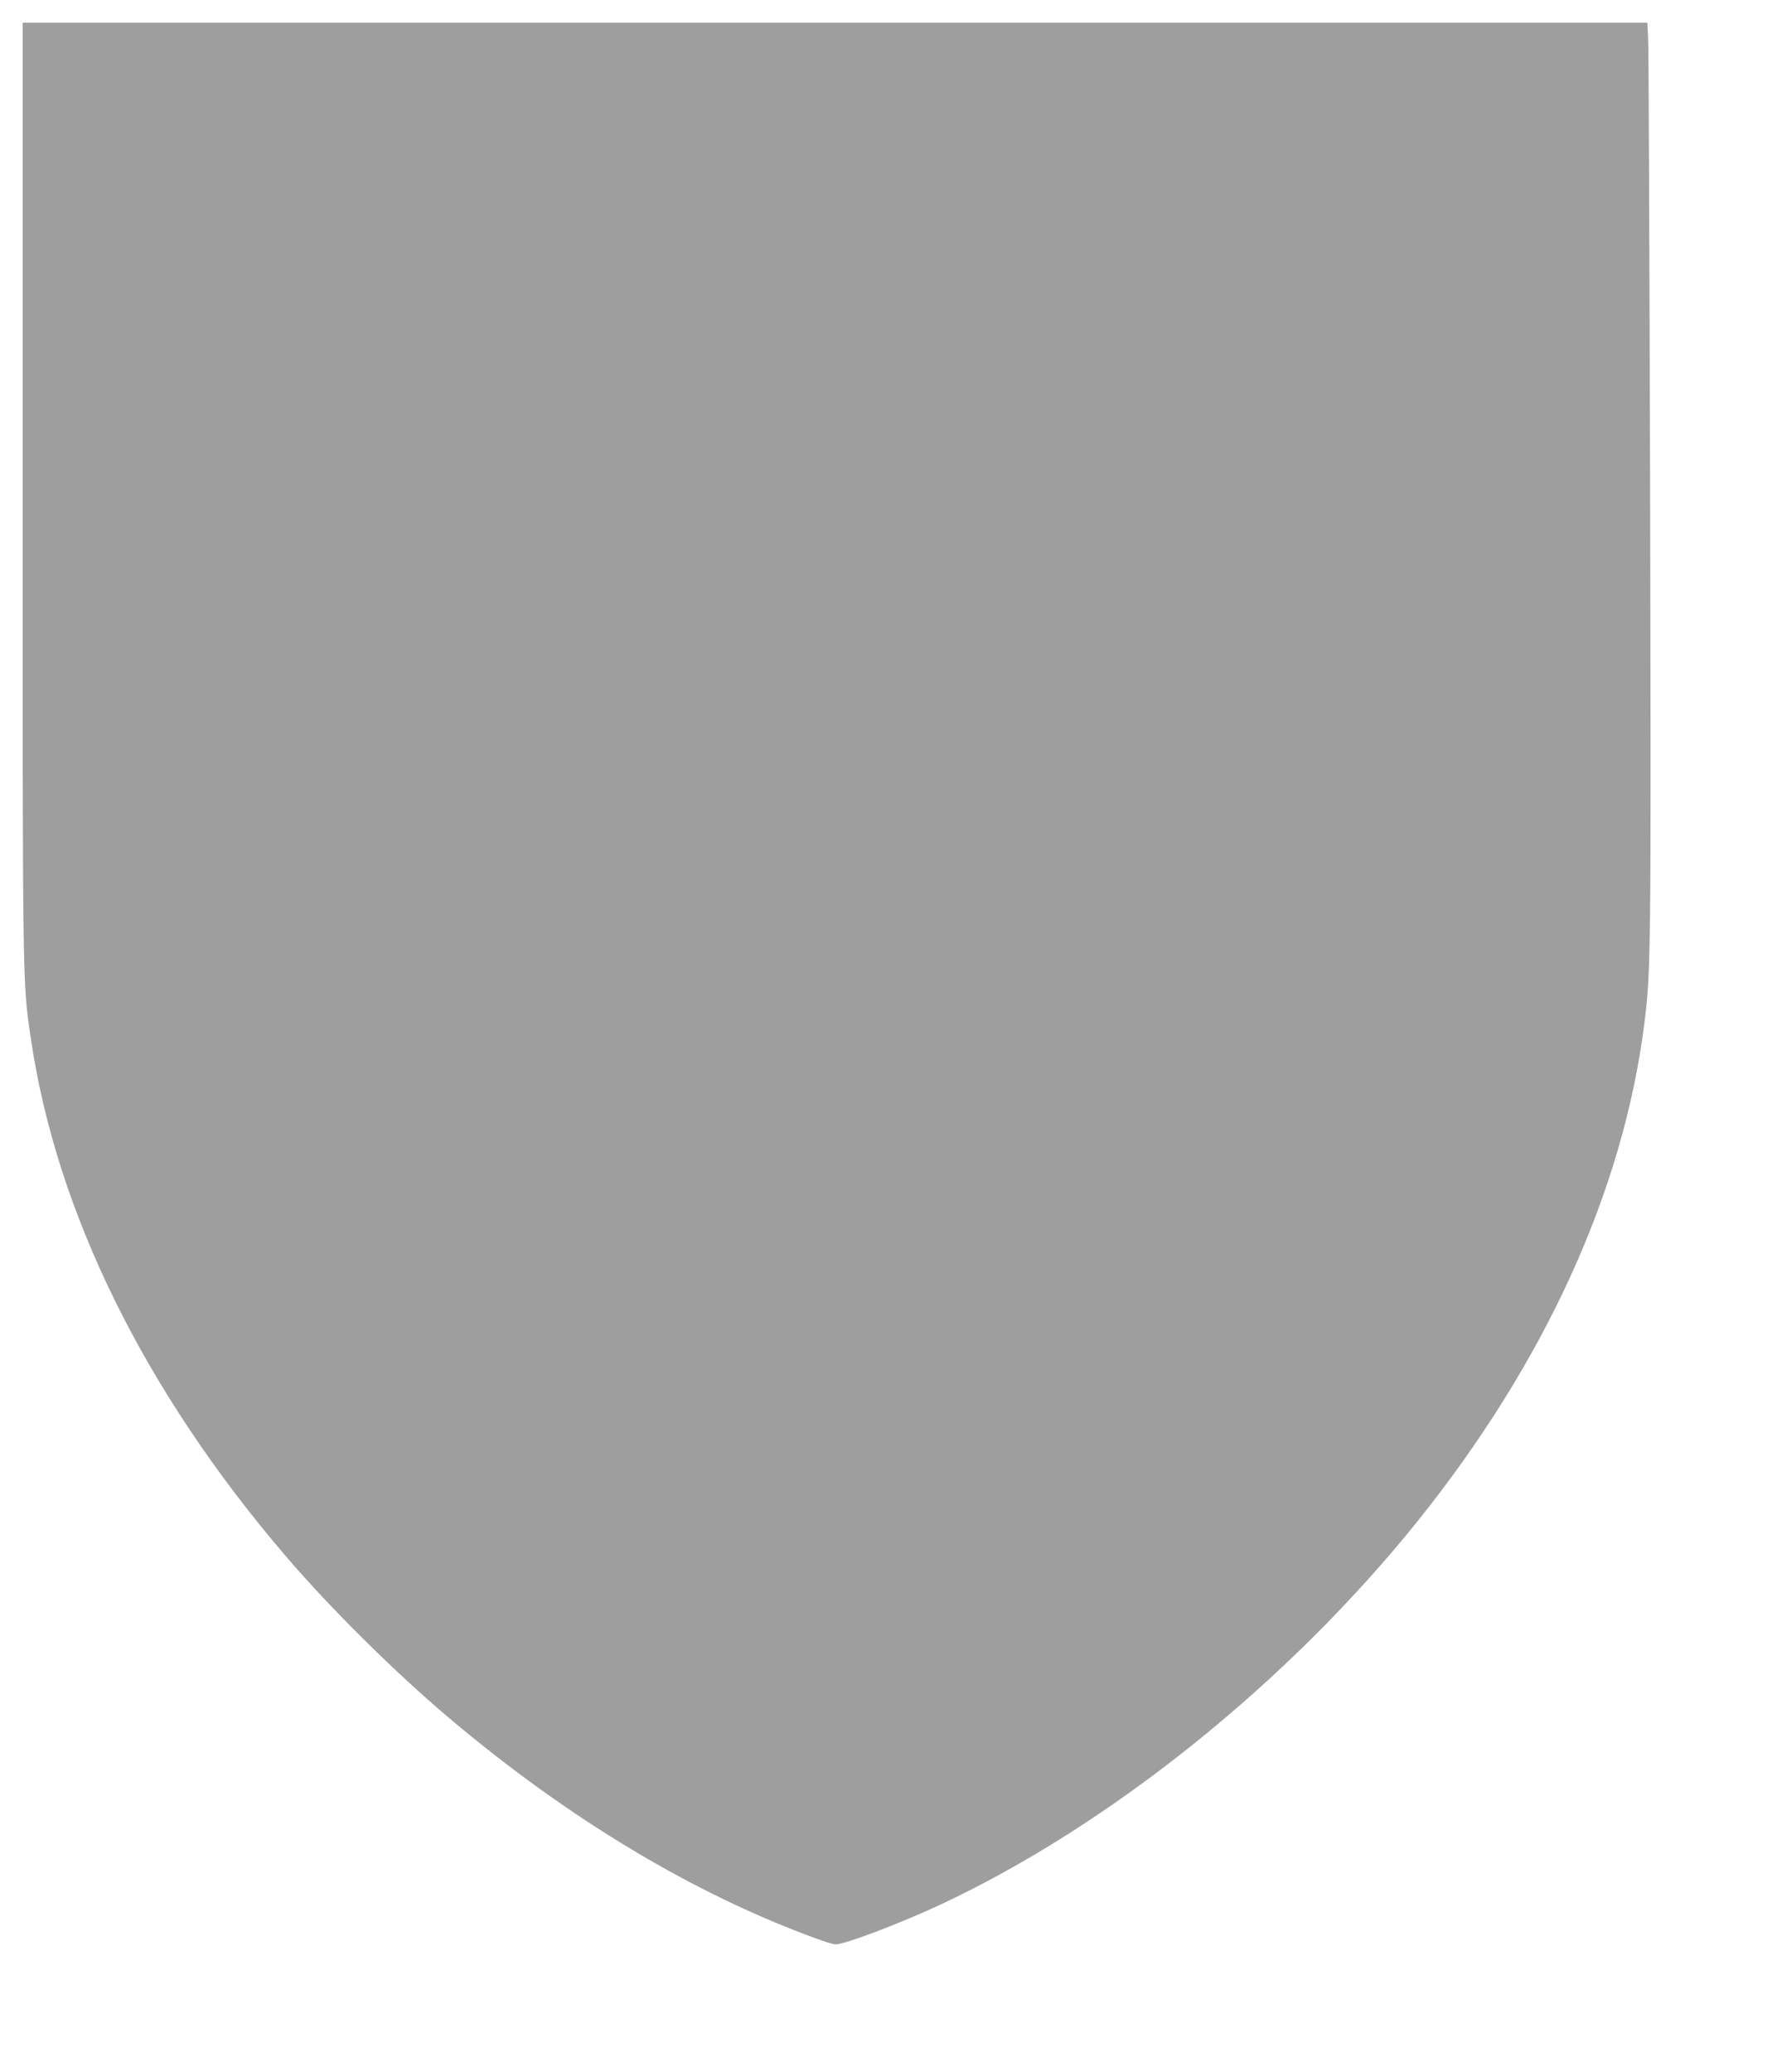
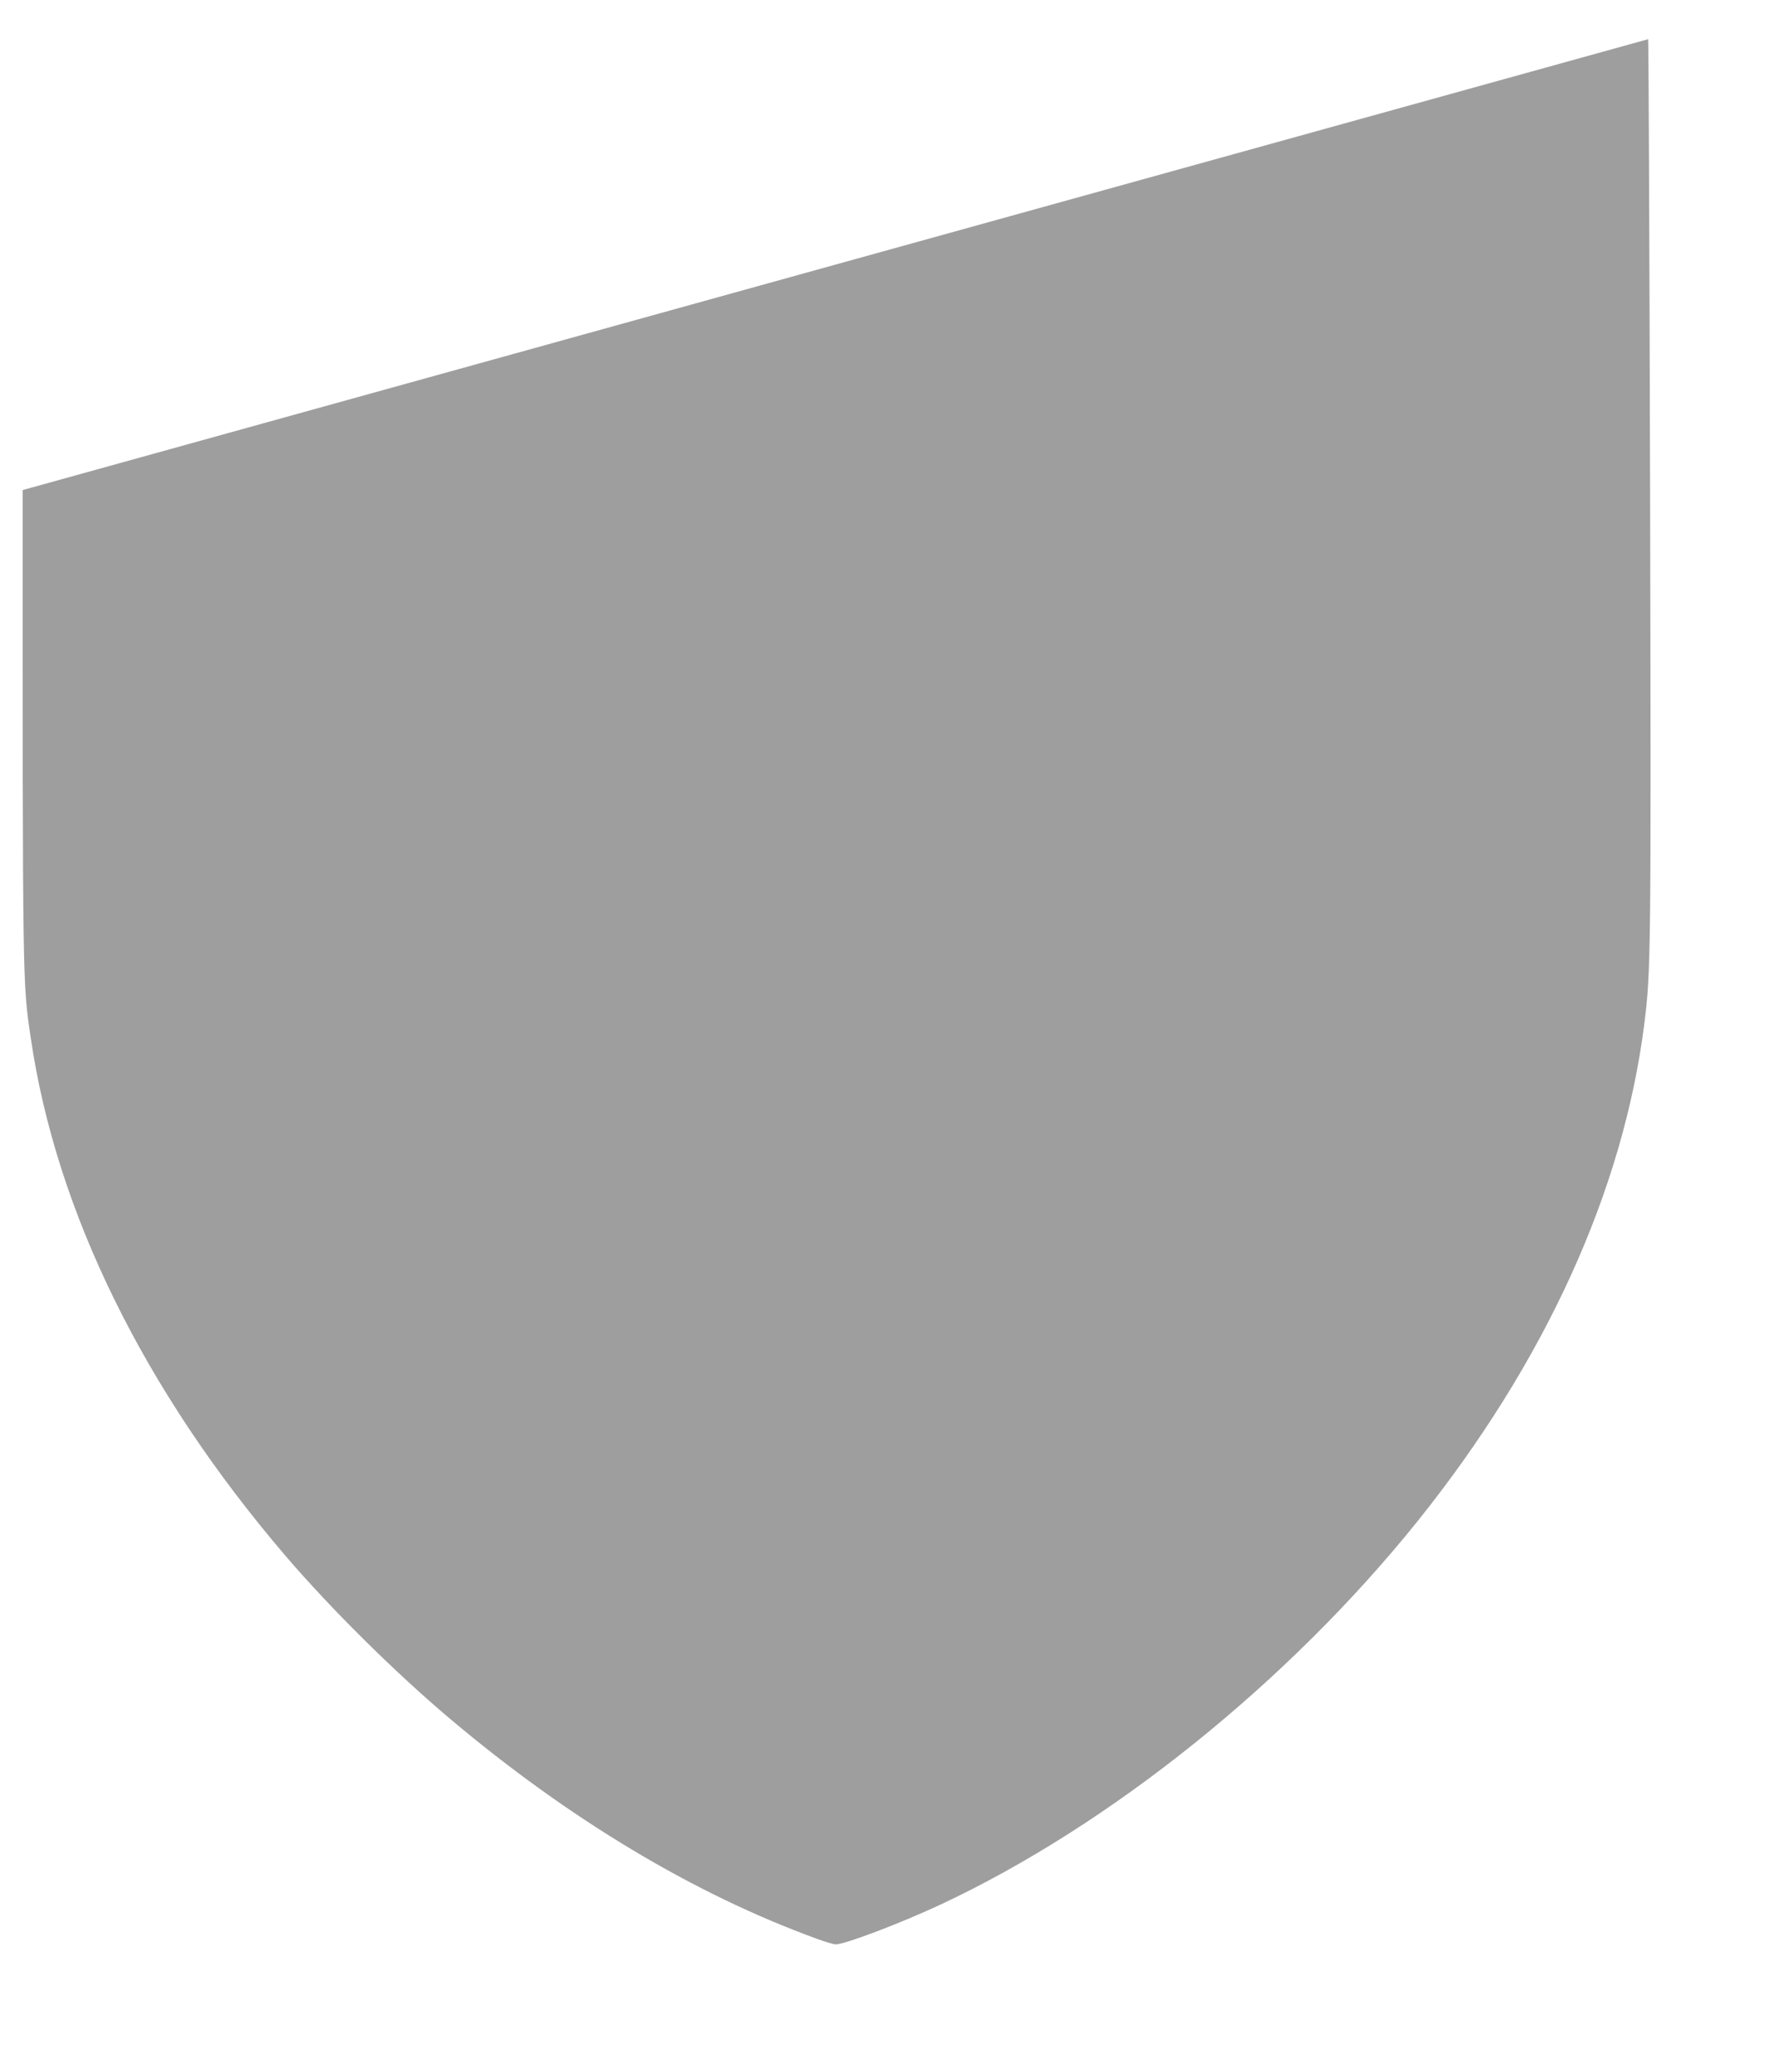
<svg xmlns="http://www.w3.org/2000/svg" version="1.0" width="1098pt" height="1280pt" viewBox="0 0 1098 1280" preserveAspectRatio="xMidYMid meet">
  <g transform="translate(0,1280) scale(0.1,-0.1)" fill="#9e9e9e" stroke="none">
-     <path d="M140 9773 c0 -3094 -1 -3037 50 -3384 157 -1073 701 -2179 1574 -3199 280 -327 678 -721 1016 -1006 735 -620 1511 -1085 2269 -1360 51 -19 103 -34 115 -34 57 0 402 131 648 246 1049 491 2146 1372 2944 2364 790 984 1273 2042 1404 3075 41 330 42 406 36 3255 -4 1499 -9 2771 -12 2828 l-5 102 -5020 0 -5019 0 0 -2887z" />
+     <path d="M140 9773 c0 -3094 -1 -3037 50 -3384 157 -1073 701 -2179 1574 -3199 280 -327 678 -721 1016 -1006 735 -620 1511 -1085 2269 -1360 51 -19 103 -34 115 -34 57 0 402 131 648 246 1049 491 2146 1372 2944 2364 790 984 1273 2042 1404 3075 41 330 42 406 36 3255 -4 1499 -9 2771 -12 2828 z" />
  </g>
</svg>